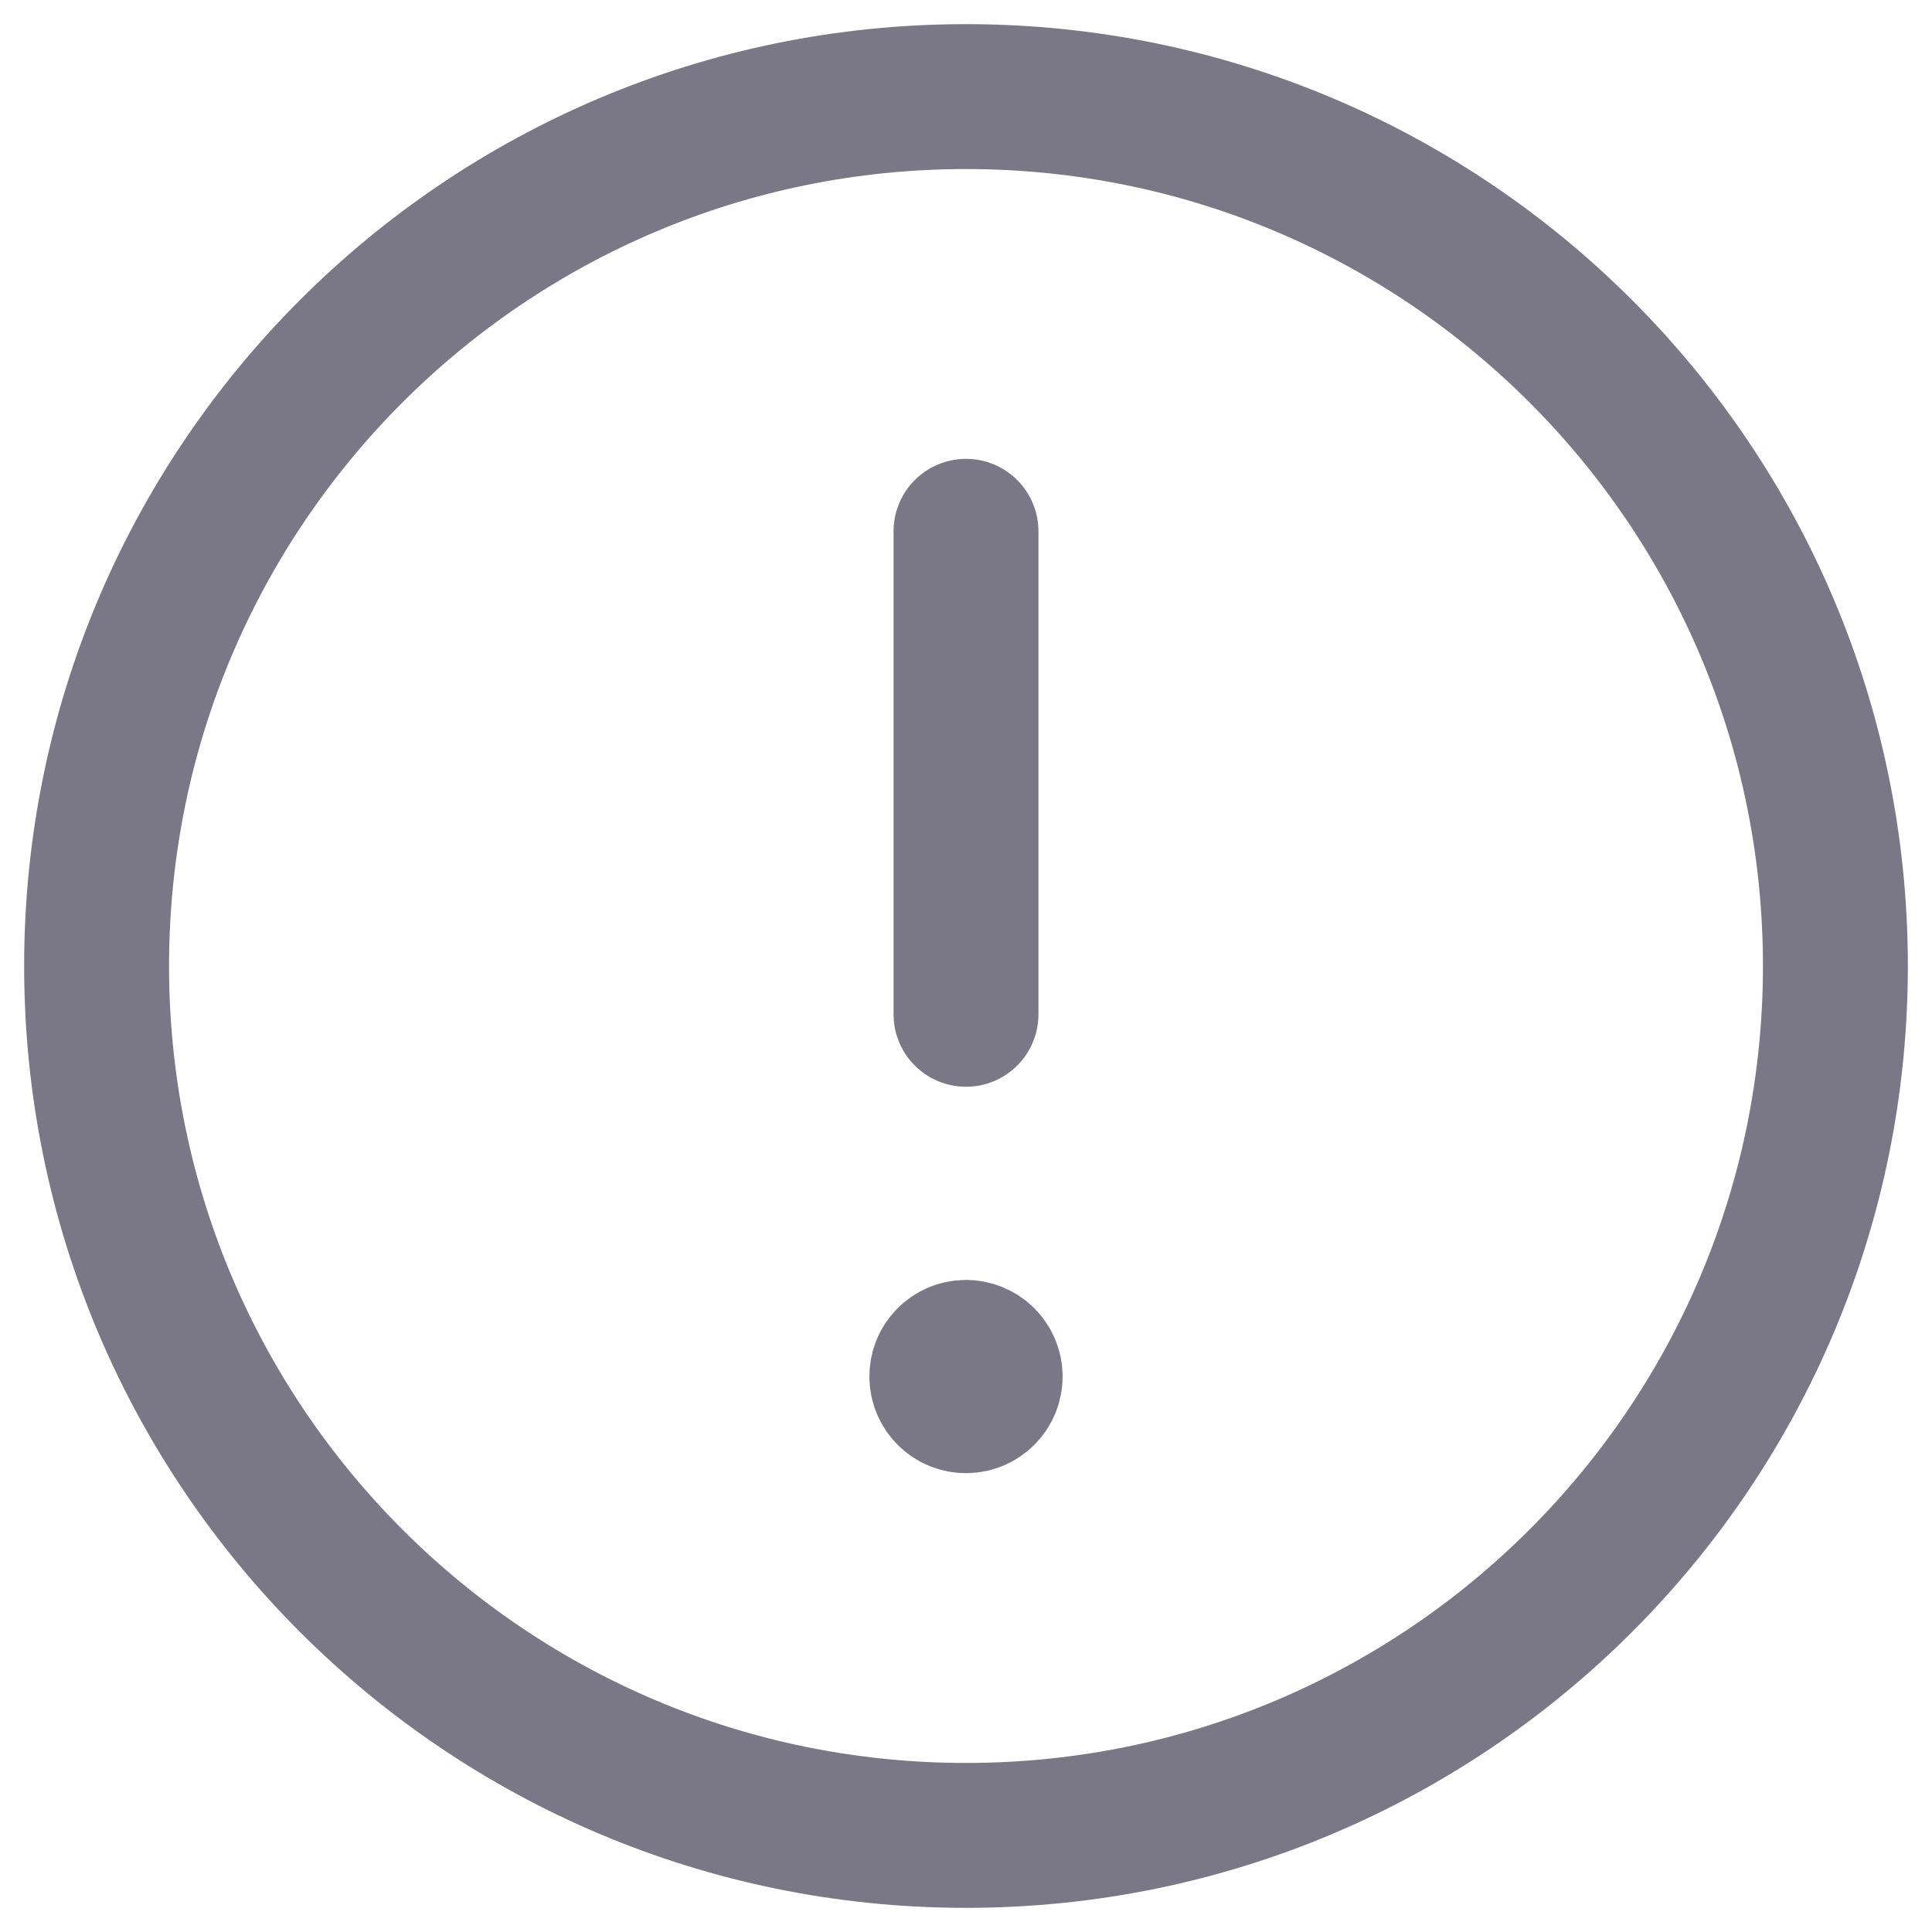
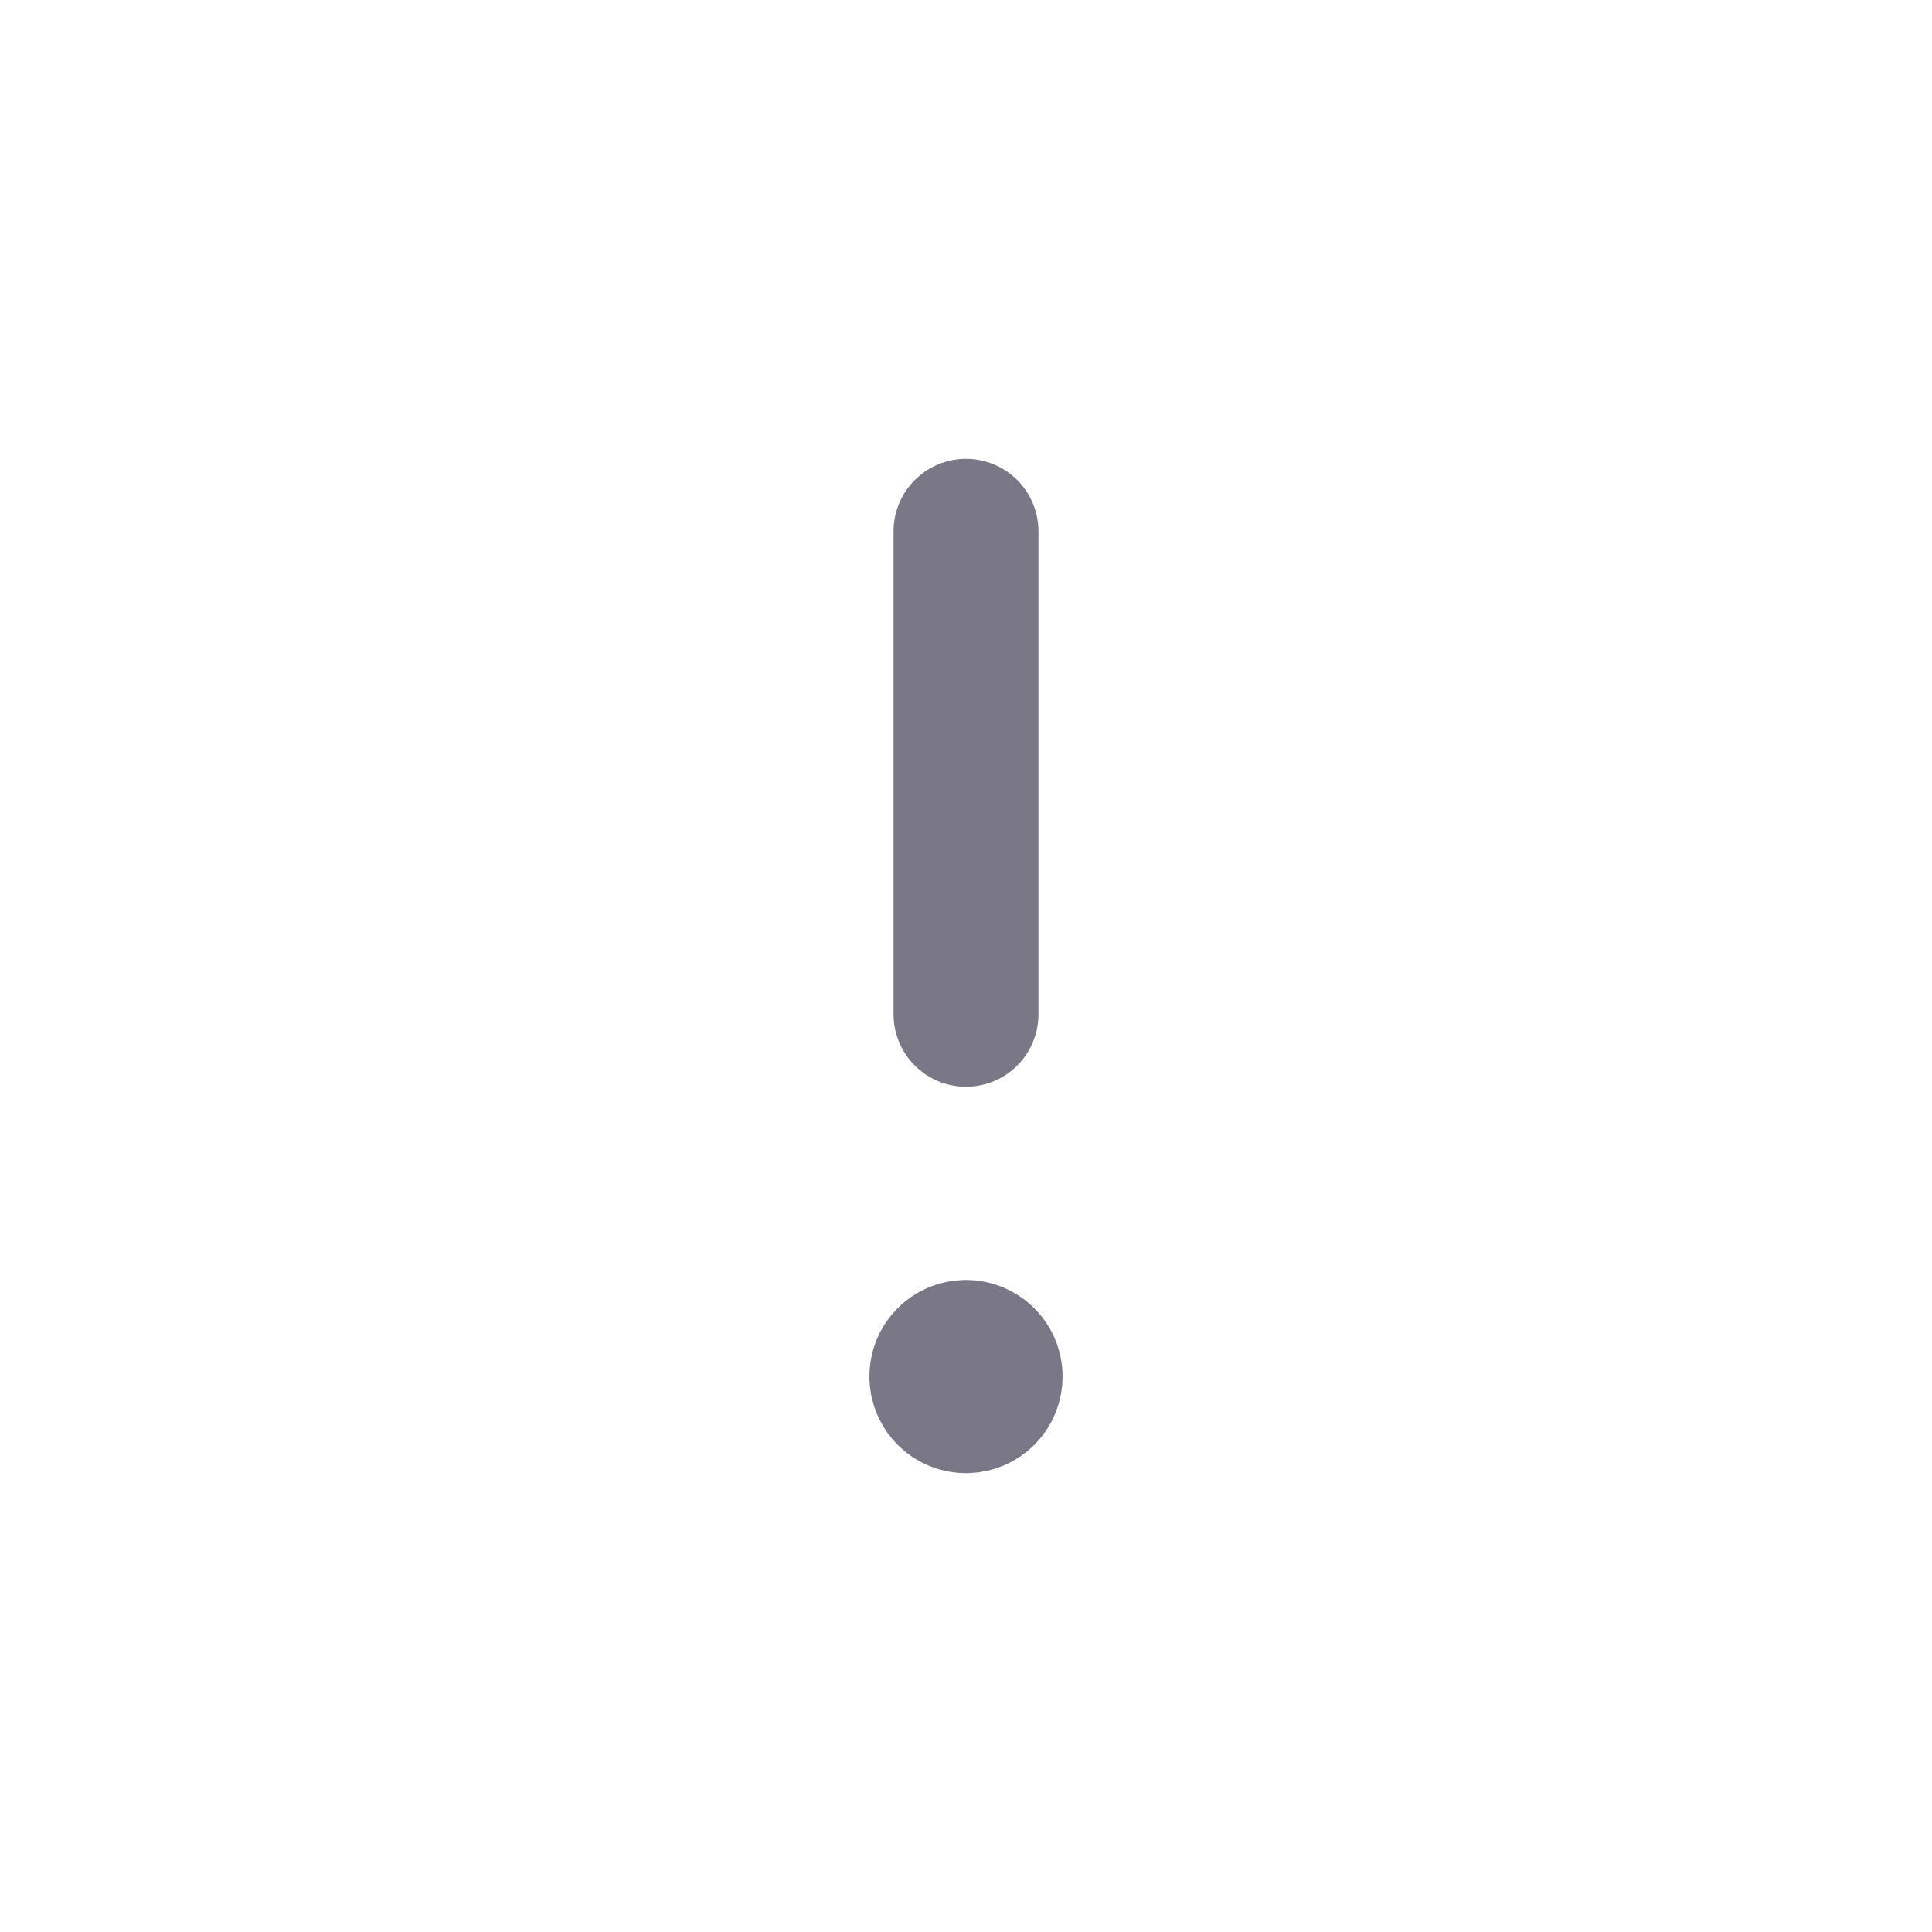
<svg xmlns="http://www.w3.org/2000/svg" width="20" height="20" viewBox="0 0 20 20" fill="none">
-   <path fill-rule="evenodd" clip-rule="evenodd" d="M10 1V1C14.971 1 19 5.029 19 10V10C19 14.971 14.971 19 10 19V19C5.029 19 1 14.971 1 10V10C1 5.029 5.029 1 10 1Z" stroke="#7A7786" stroke-width="1.5" stroke-linecap="round" stroke-linejoin="round" />
  <path d="M10 10.5V5.5" stroke="#7A7786" stroke-width="1.5" stroke-linecap="round" stroke-linejoin="round" />
  <path d="M9.999 14C9.861 14 9.749 14.112 9.75 14.25C9.75 14.388 9.862 14.5 10 14.5C10.138 14.5 10.25 14.388 10.25 14.25C10.25 14.112 10.138 14 9.999 14" stroke="#7A7786" stroke-width="1.5" stroke-linecap="round" stroke-linejoin="round" />
</svg>